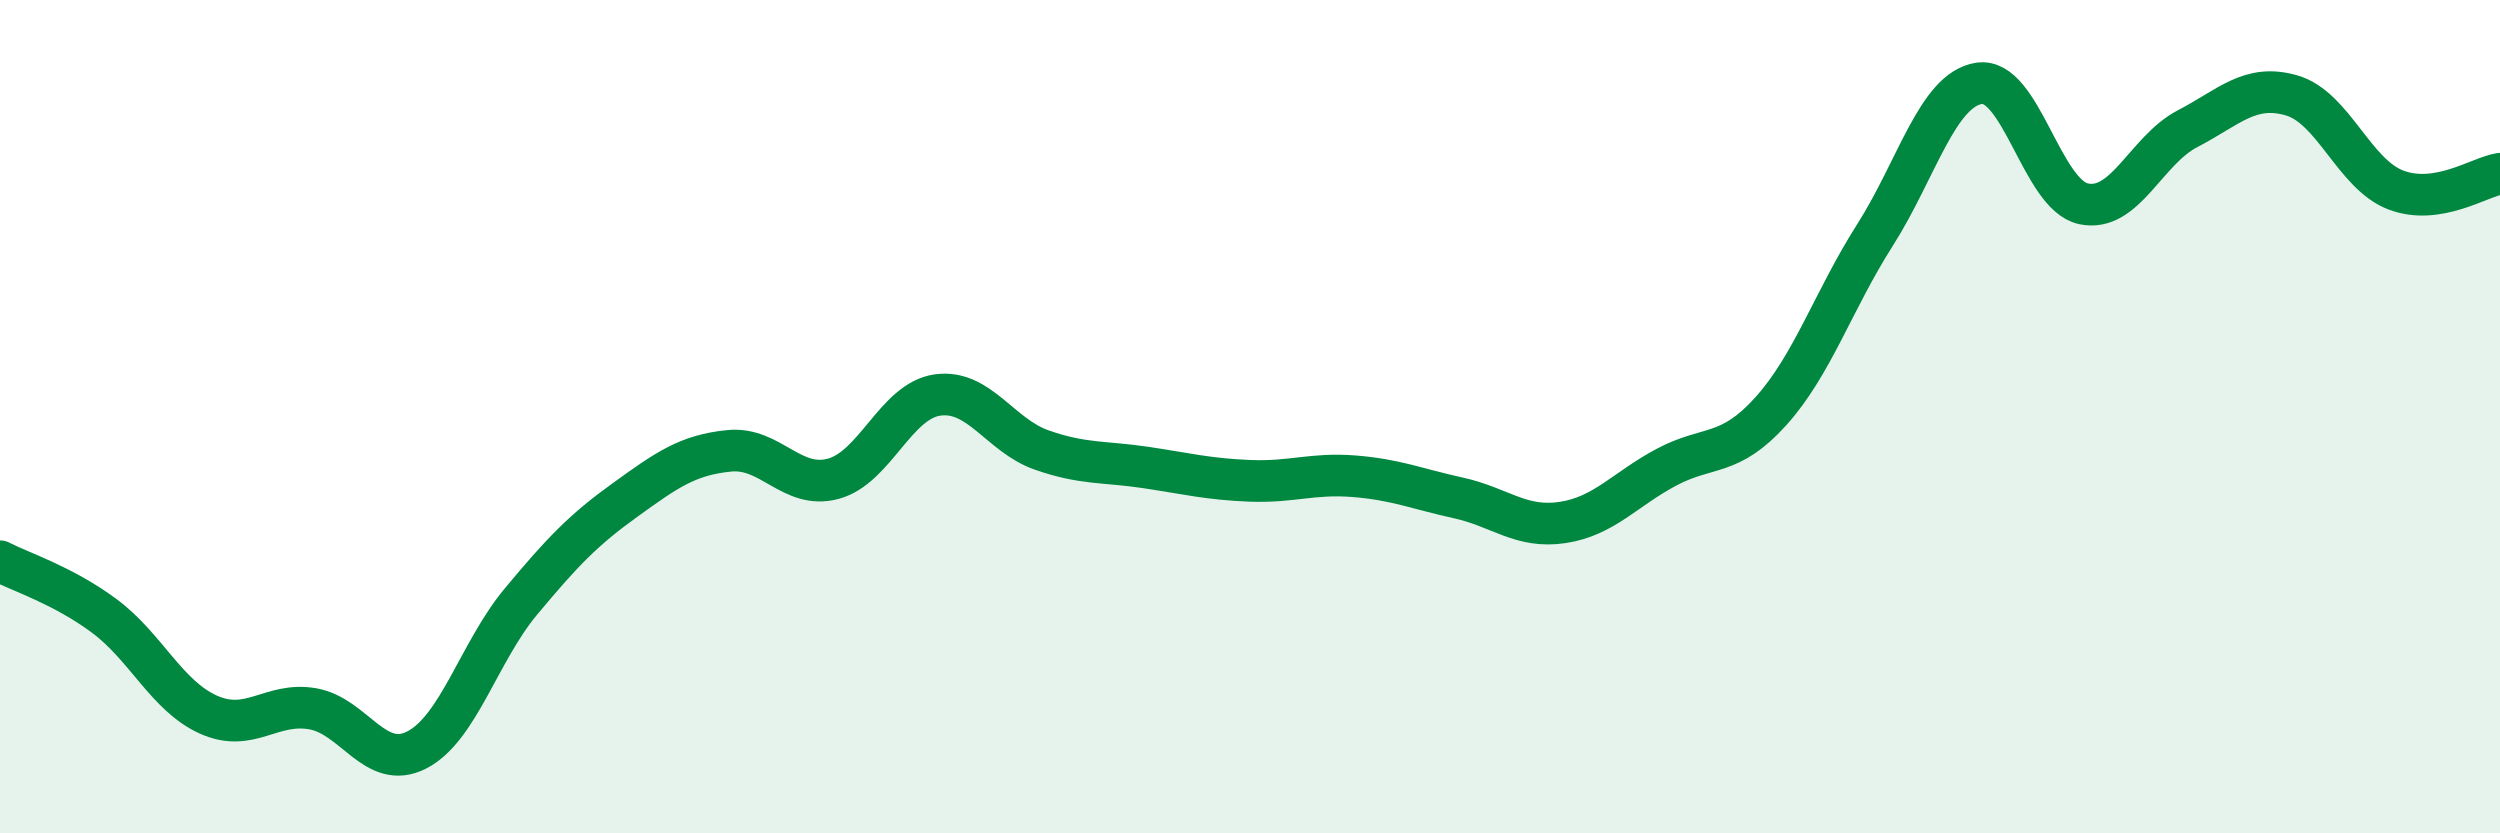
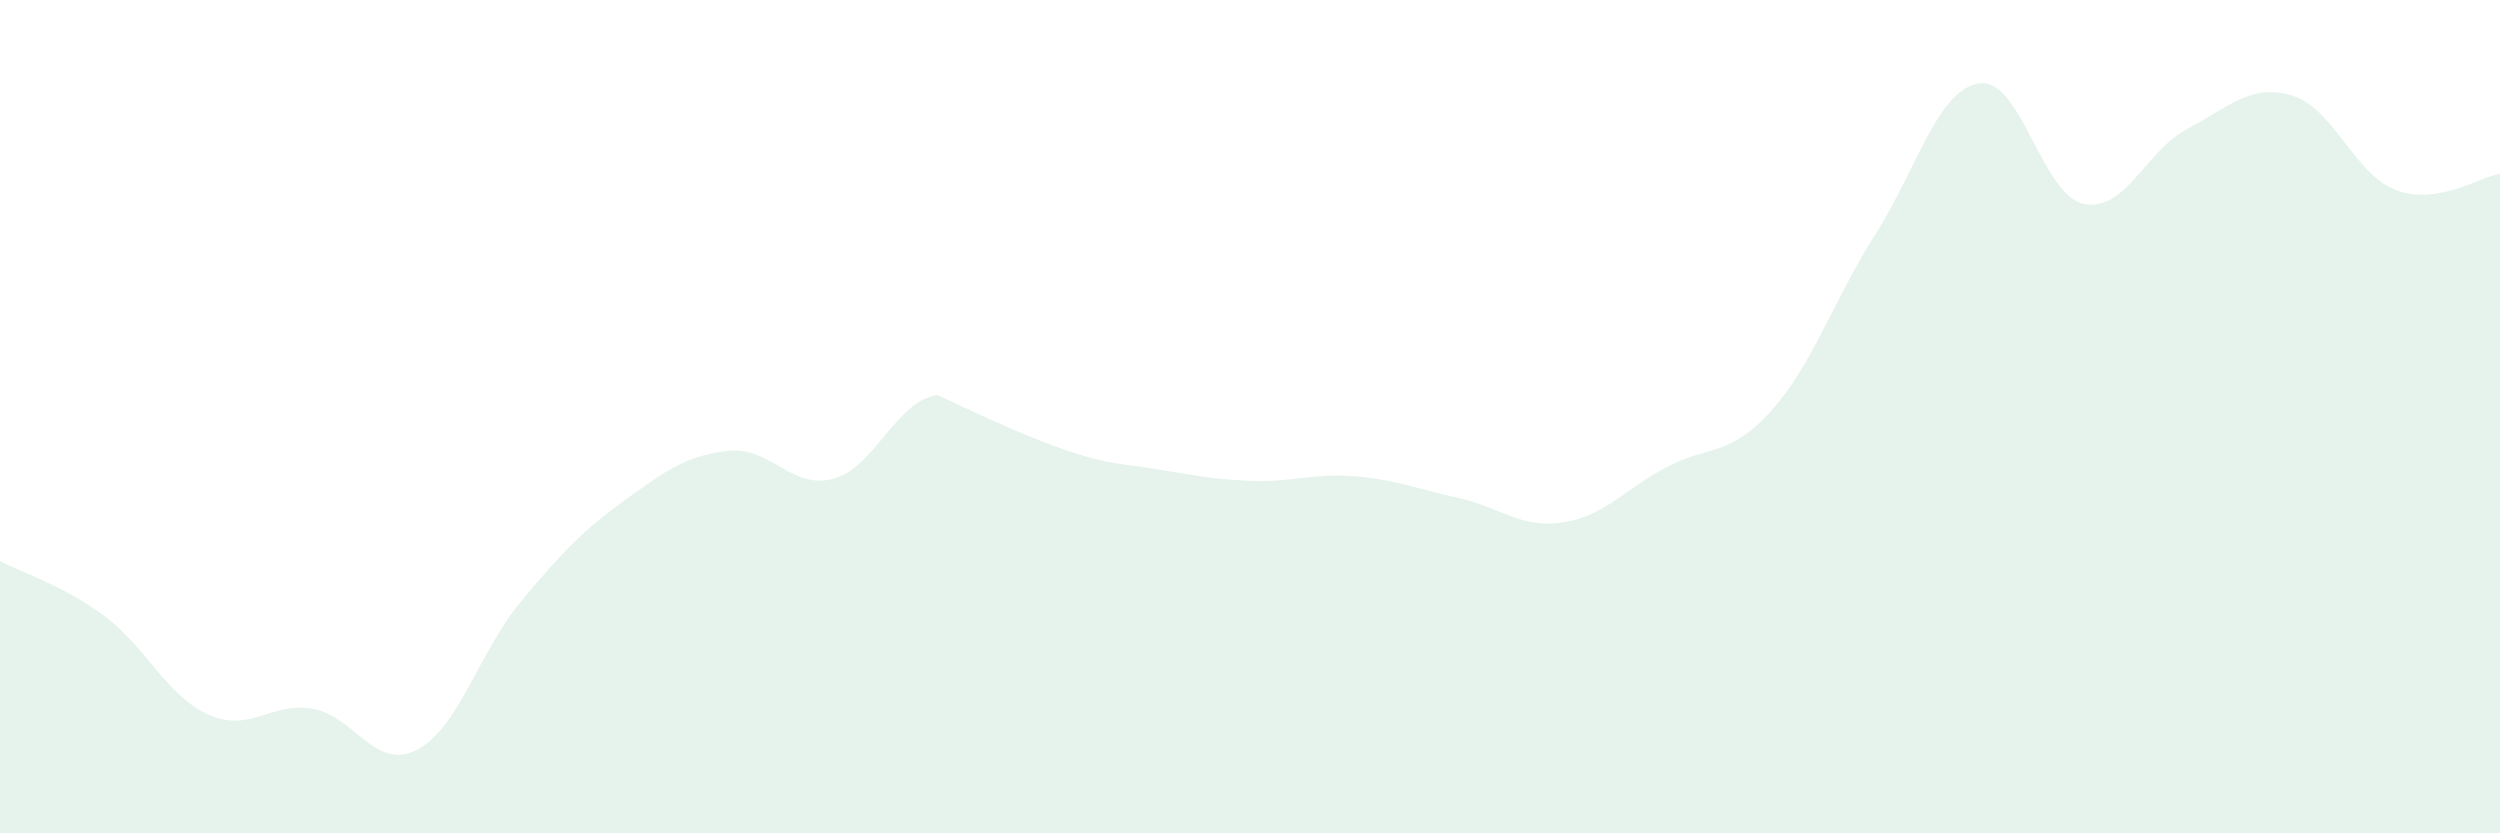
<svg xmlns="http://www.w3.org/2000/svg" width="60" height="20" viewBox="0 0 60 20">
-   <path d="M 0,13.47 C 0.5,13.73 1.5,14.04 2.5,14.78 C 3.5,15.52 4,16.7 5,17.15 C 6,17.6 6.5,16.84 7.5,17.01 C 8.5,17.18 9,18.51 10,18 C 11,17.49 11.5,15.64 12.5,14.44 C 13.5,13.24 14,12.72 15,12 C 16,11.28 16.5,10.92 17.5,10.82 C 18.5,10.72 19,11.76 20,11.49 C 21,11.22 21.5,9.62 22.5,9.48 C 23.5,9.34 24,10.45 25,10.8 C 26,11.15 26.5,11.07 27.5,11.22 C 28.5,11.37 29,11.5 30,11.54 C 31,11.58 31.5,11.35 32.5,11.43 C 33.5,11.51 34,11.73 35,11.95 C 36,12.17 36.5,12.69 37.5,12.54 C 38.5,12.39 39,11.74 40,11.21 C 41,10.68 41.5,10.98 42.5,9.87 C 43.5,8.76 44,7.21 45,5.64 C 46,4.07 46.5,2.15 47.5,2 C 48.5,1.85 49,4.67 50,4.89 C 51,5.11 51.5,3.61 52.5,3.09 C 53.5,2.57 54,2 55,2.29 C 56,2.58 56.5,4.18 57.5,4.56 C 58.5,4.94 59.5,4.25 60,4.17L60 20L0 20Z" fill="#008740" opacity="0.1" stroke-linecap="round" stroke-linejoin="round" />
-   <path d="M 0,13.47 C 0.5,13.73 1.5,14.04 2.5,14.78 C 3.5,15.52 4,16.7 5,17.15 C 6,17.6 6.5,16.84 7.5,17.01 C 8.5,17.18 9,18.51 10,18 C 11,17.49 11.5,15.64 12.5,14.44 C 13.5,13.24 14,12.72 15,12 C 16,11.28 16.5,10.92 17.5,10.82 C 18.5,10.72 19,11.76 20,11.49 C 21,11.22 21.5,9.62 22.5,9.48 C 23.5,9.34 24,10.45 25,10.8 C 26,11.15 26.5,11.07 27.5,11.22 C 28.5,11.37 29,11.5 30,11.54 C 31,11.58 31.5,11.35 32.5,11.43 C 33.5,11.51 34,11.73 35,11.95 C 36,12.17 36.5,12.69 37.5,12.54 C 38.5,12.39 39,11.74 40,11.21 C 41,10.68 41.5,10.98 42.5,9.87 C 43.5,8.76 44,7.21 45,5.64 C 46,4.07 46.5,2.15 47.5,2 C 48.5,1.85 49,4.67 50,4.89 C 51,5.11 51.5,3.61 52.5,3.09 C 53.5,2.57 54,2 55,2.29 C 56,2.58 56.5,4.18 57.5,4.56 C 58.5,4.94 59.5,4.25 60,4.17" stroke="#008740" stroke-width="1" fill="none" stroke-linecap="round" stroke-linejoin="round" />
+   <path d="M 0,13.47 C 0.5,13.73 1.5,14.04 2.5,14.78 C 3.5,15.52 4,16.7 5,17.15 C 6,17.6 6.5,16.84 7.5,17.01 C 8.5,17.18 9,18.51 10,18 C 11,17.49 11.5,15.64 12.5,14.44 C 13.5,13.24 14,12.72 15,12 C 16,11.28 16.5,10.92 17.5,10.82 C 18.5,10.72 19,11.76 20,11.49 C 21,11.22 21.5,9.62 22.5,9.48 C 26,11.15 26.5,11.07 27.5,11.22 C 28.5,11.37 29,11.5 30,11.54 C 31,11.58 31.5,11.35 32.5,11.43 C 33.5,11.51 34,11.73 35,11.95 C 36,12.17 36.5,12.69 37.5,12.54 C 38.5,12.39 39,11.74 40,11.21 C 41,10.68 41.5,10.98 42.5,9.87 C 43.5,8.76 44,7.21 45,5.64 C 46,4.07 46.5,2.15 47.5,2 C 48.5,1.85 49,4.67 50,4.89 C 51,5.11 51.5,3.61 52.5,3.09 C 53.5,2.57 54,2 55,2.29 C 56,2.58 56.5,4.18 57.5,4.56 C 58.5,4.94 59.5,4.25 60,4.17L60 20L0 20Z" fill="#008740" opacity="0.1" stroke-linecap="round" stroke-linejoin="round" />
</svg>